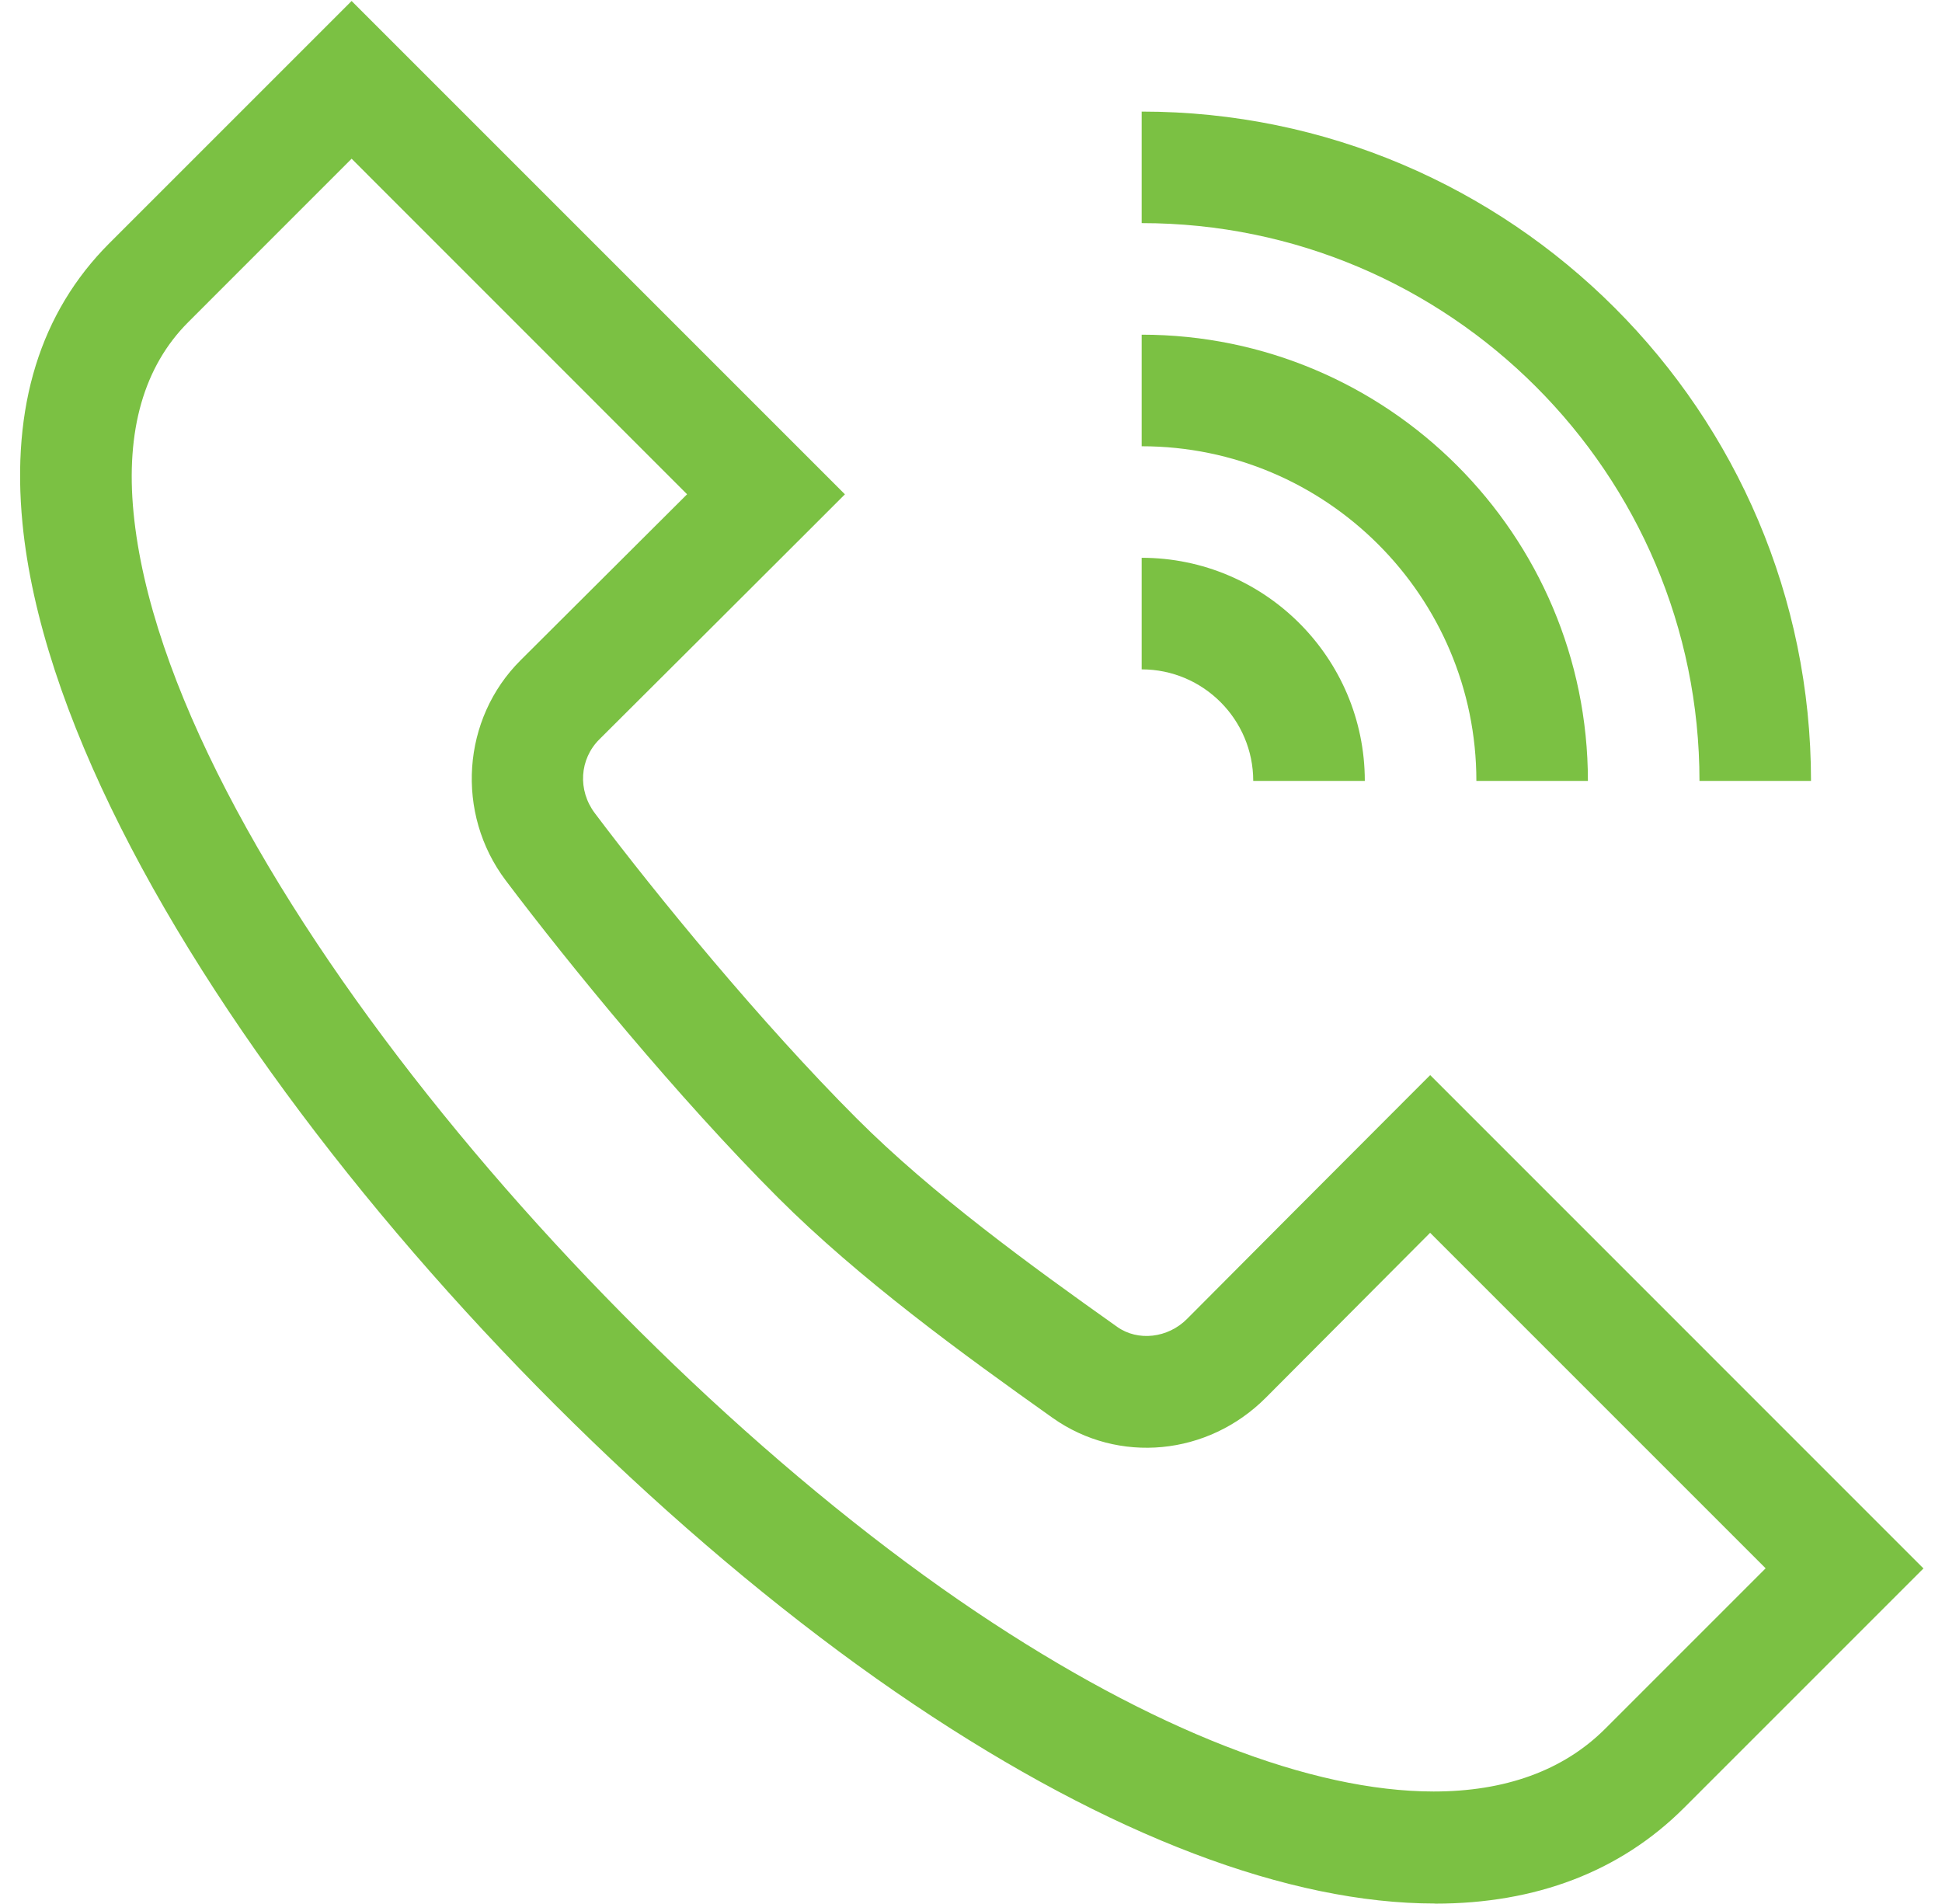
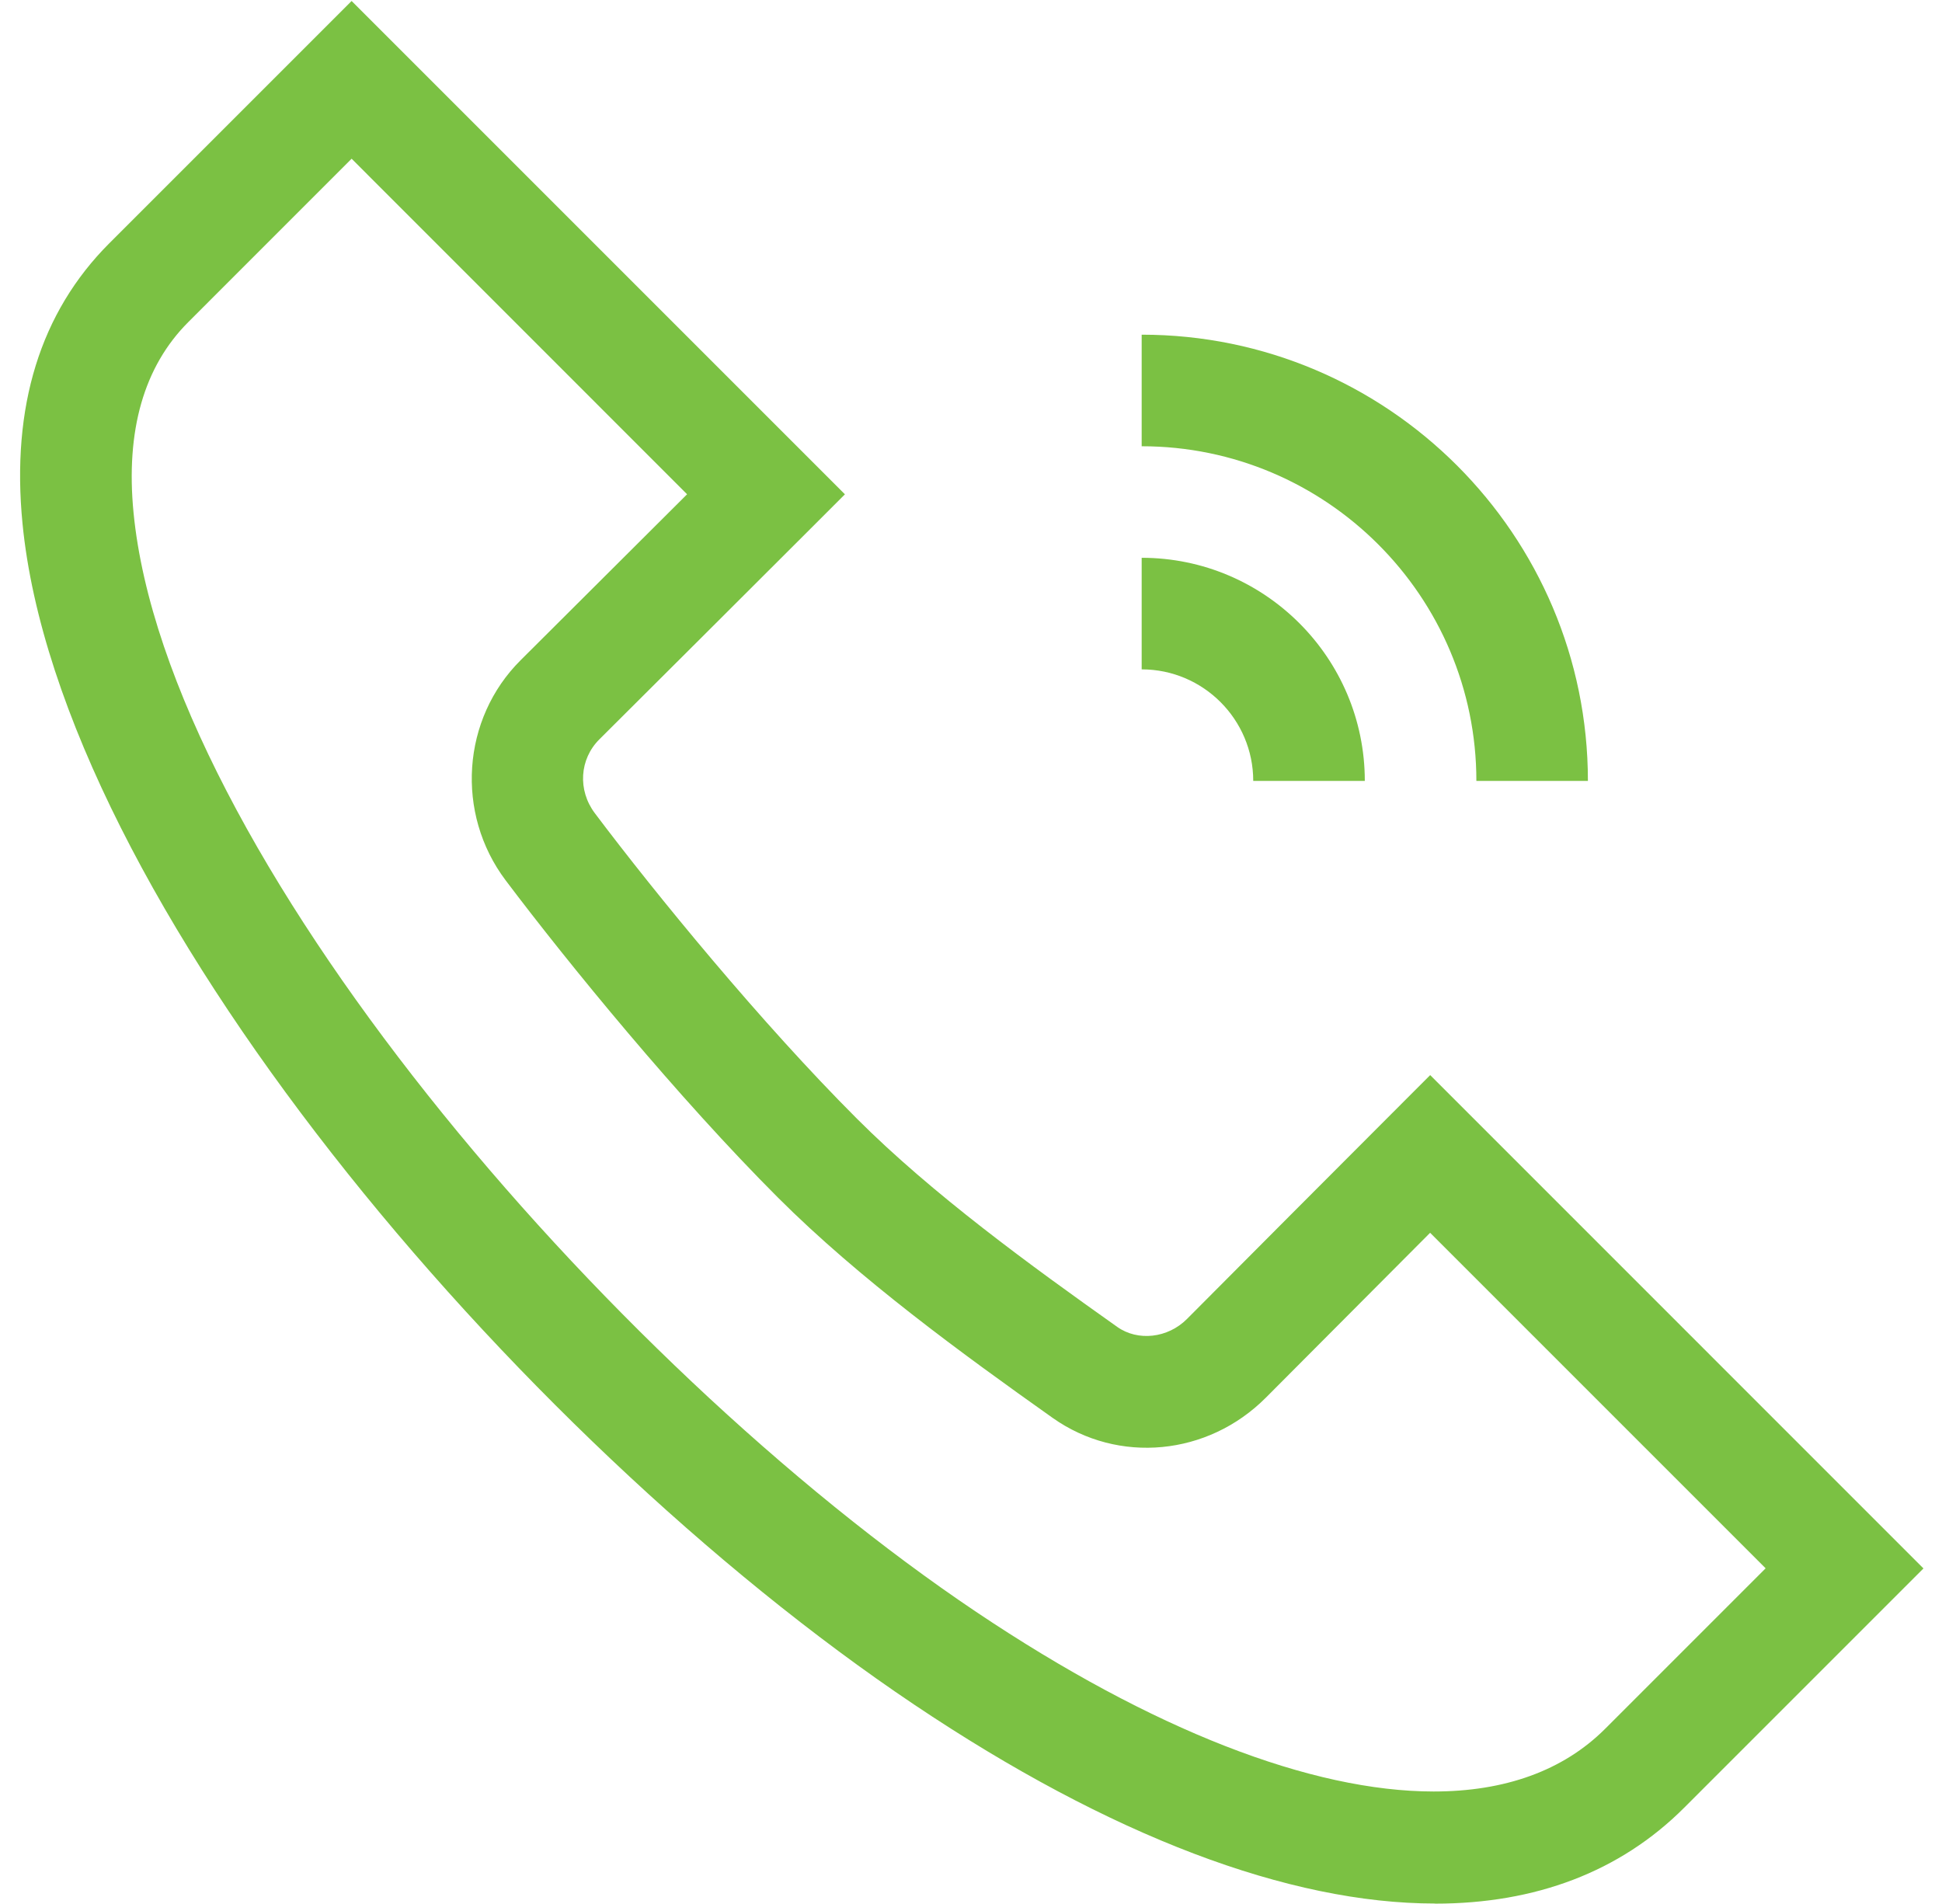
<svg xmlns="http://www.w3.org/2000/svg" width="51" height="50" viewBox="0 0 51 50" fill="none">
  <path d="M37.685 49.988C33.86 49.988 29.17 48.229 24.006 44.763C13.469 37.692 1.546 23.541 0.591 13.748C0.291 10.677 1.058 8.201 2.872 6.387L9.234 0.026L22.189 12.981L21.153 14.017C19.372 15.797 17.55 17.613 15.742 19.414C15.217 19.935 15.167 20.752 15.622 21.356C17.226 23.487 19.992 26.866 22.505 29.378C24.478 31.352 27.067 33.235 29.34 34.845C29.883 35.23 30.67 35.141 31.171 34.638C32.984 32.816 34.785 31.009 36.523 29.27L37.559 28.233L50.513 41.188L44.229 47.472C42.545 49.157 40.322 49.991 37.688 49.991L37.685 49.988ZM9.234 4.168L4.944 8.459C3.78 9.623 3.297 11.306 3.507 13.463C4.368 22.3 15.861 35.768 25.637 42.33C30.275 45.442 34.449 47.045 37.651 47.046C39.515 47.046 41.05 46.503 42.155 45.398L46.368 41.185L37.557 32.374C36.145 33.789 34.699 35.24 33.245 36.702C31.723 38.231 29.368 38.456 27.643 37.234C25.273 35.554 22.566 33.584 20.43 31.449C17.811 28.83 14.941 25.324 13.279 23.118C11.956 21.361 12.126 18.875 13.674 17.336C15.132 15.885 16.597 14.424 18.044 12.98L9.234 4.168Z" fill="#7BC143" />
-   <path d="M47.56 20.508H44.631C44.631 12.431 38.06 5.859 29.982 5.859V2.93C39.675 2.93 47.56 10.815 47.56 20.508Z" fill="#7BC143" />
  <path d="M41.701 20.508H38.772C38.772 15.661 34.829 11.719 29.982 11.719V8.789C36.444 8.789 41.701 14.046 41.701 20.508Z" fill="#7BC143" />
  <path d="M35.842 20.508H32.912C32.912 18.893 31.598 17.578 29.982 17.578V14.648C33.213 14.648 35.842 17.277 35.842 20.508Z" fill="#7BC143" />
</svg>